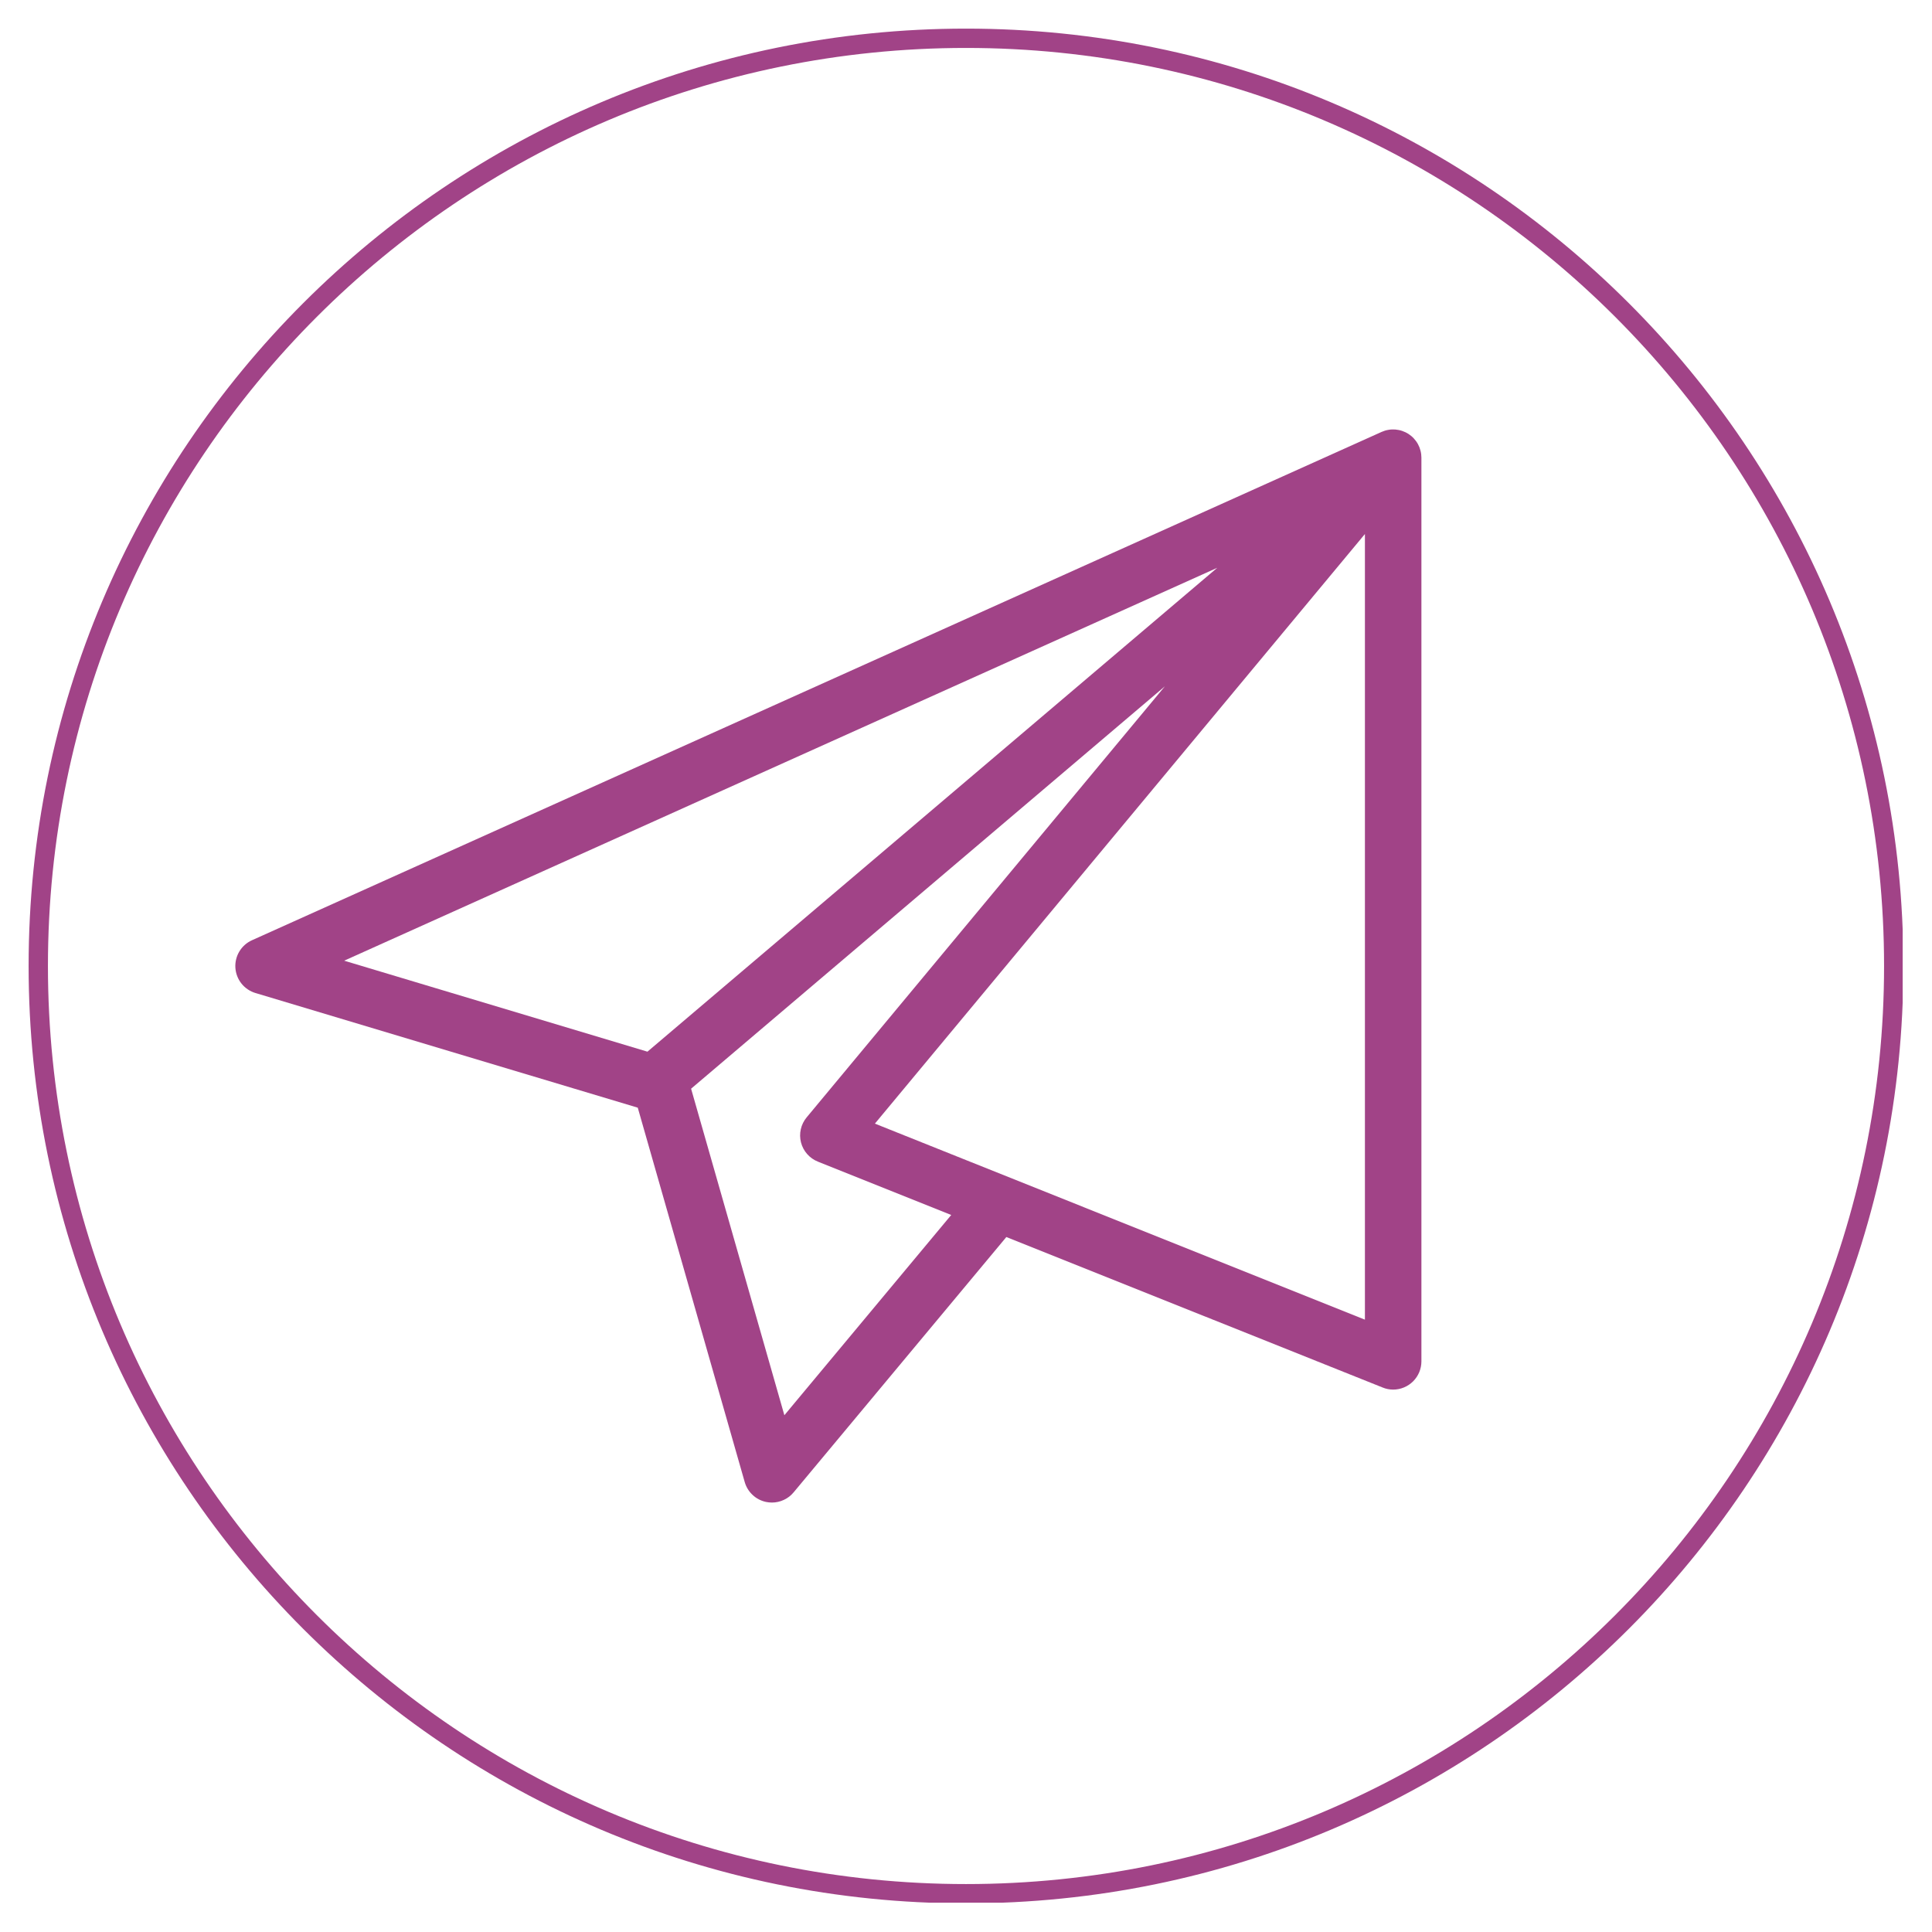
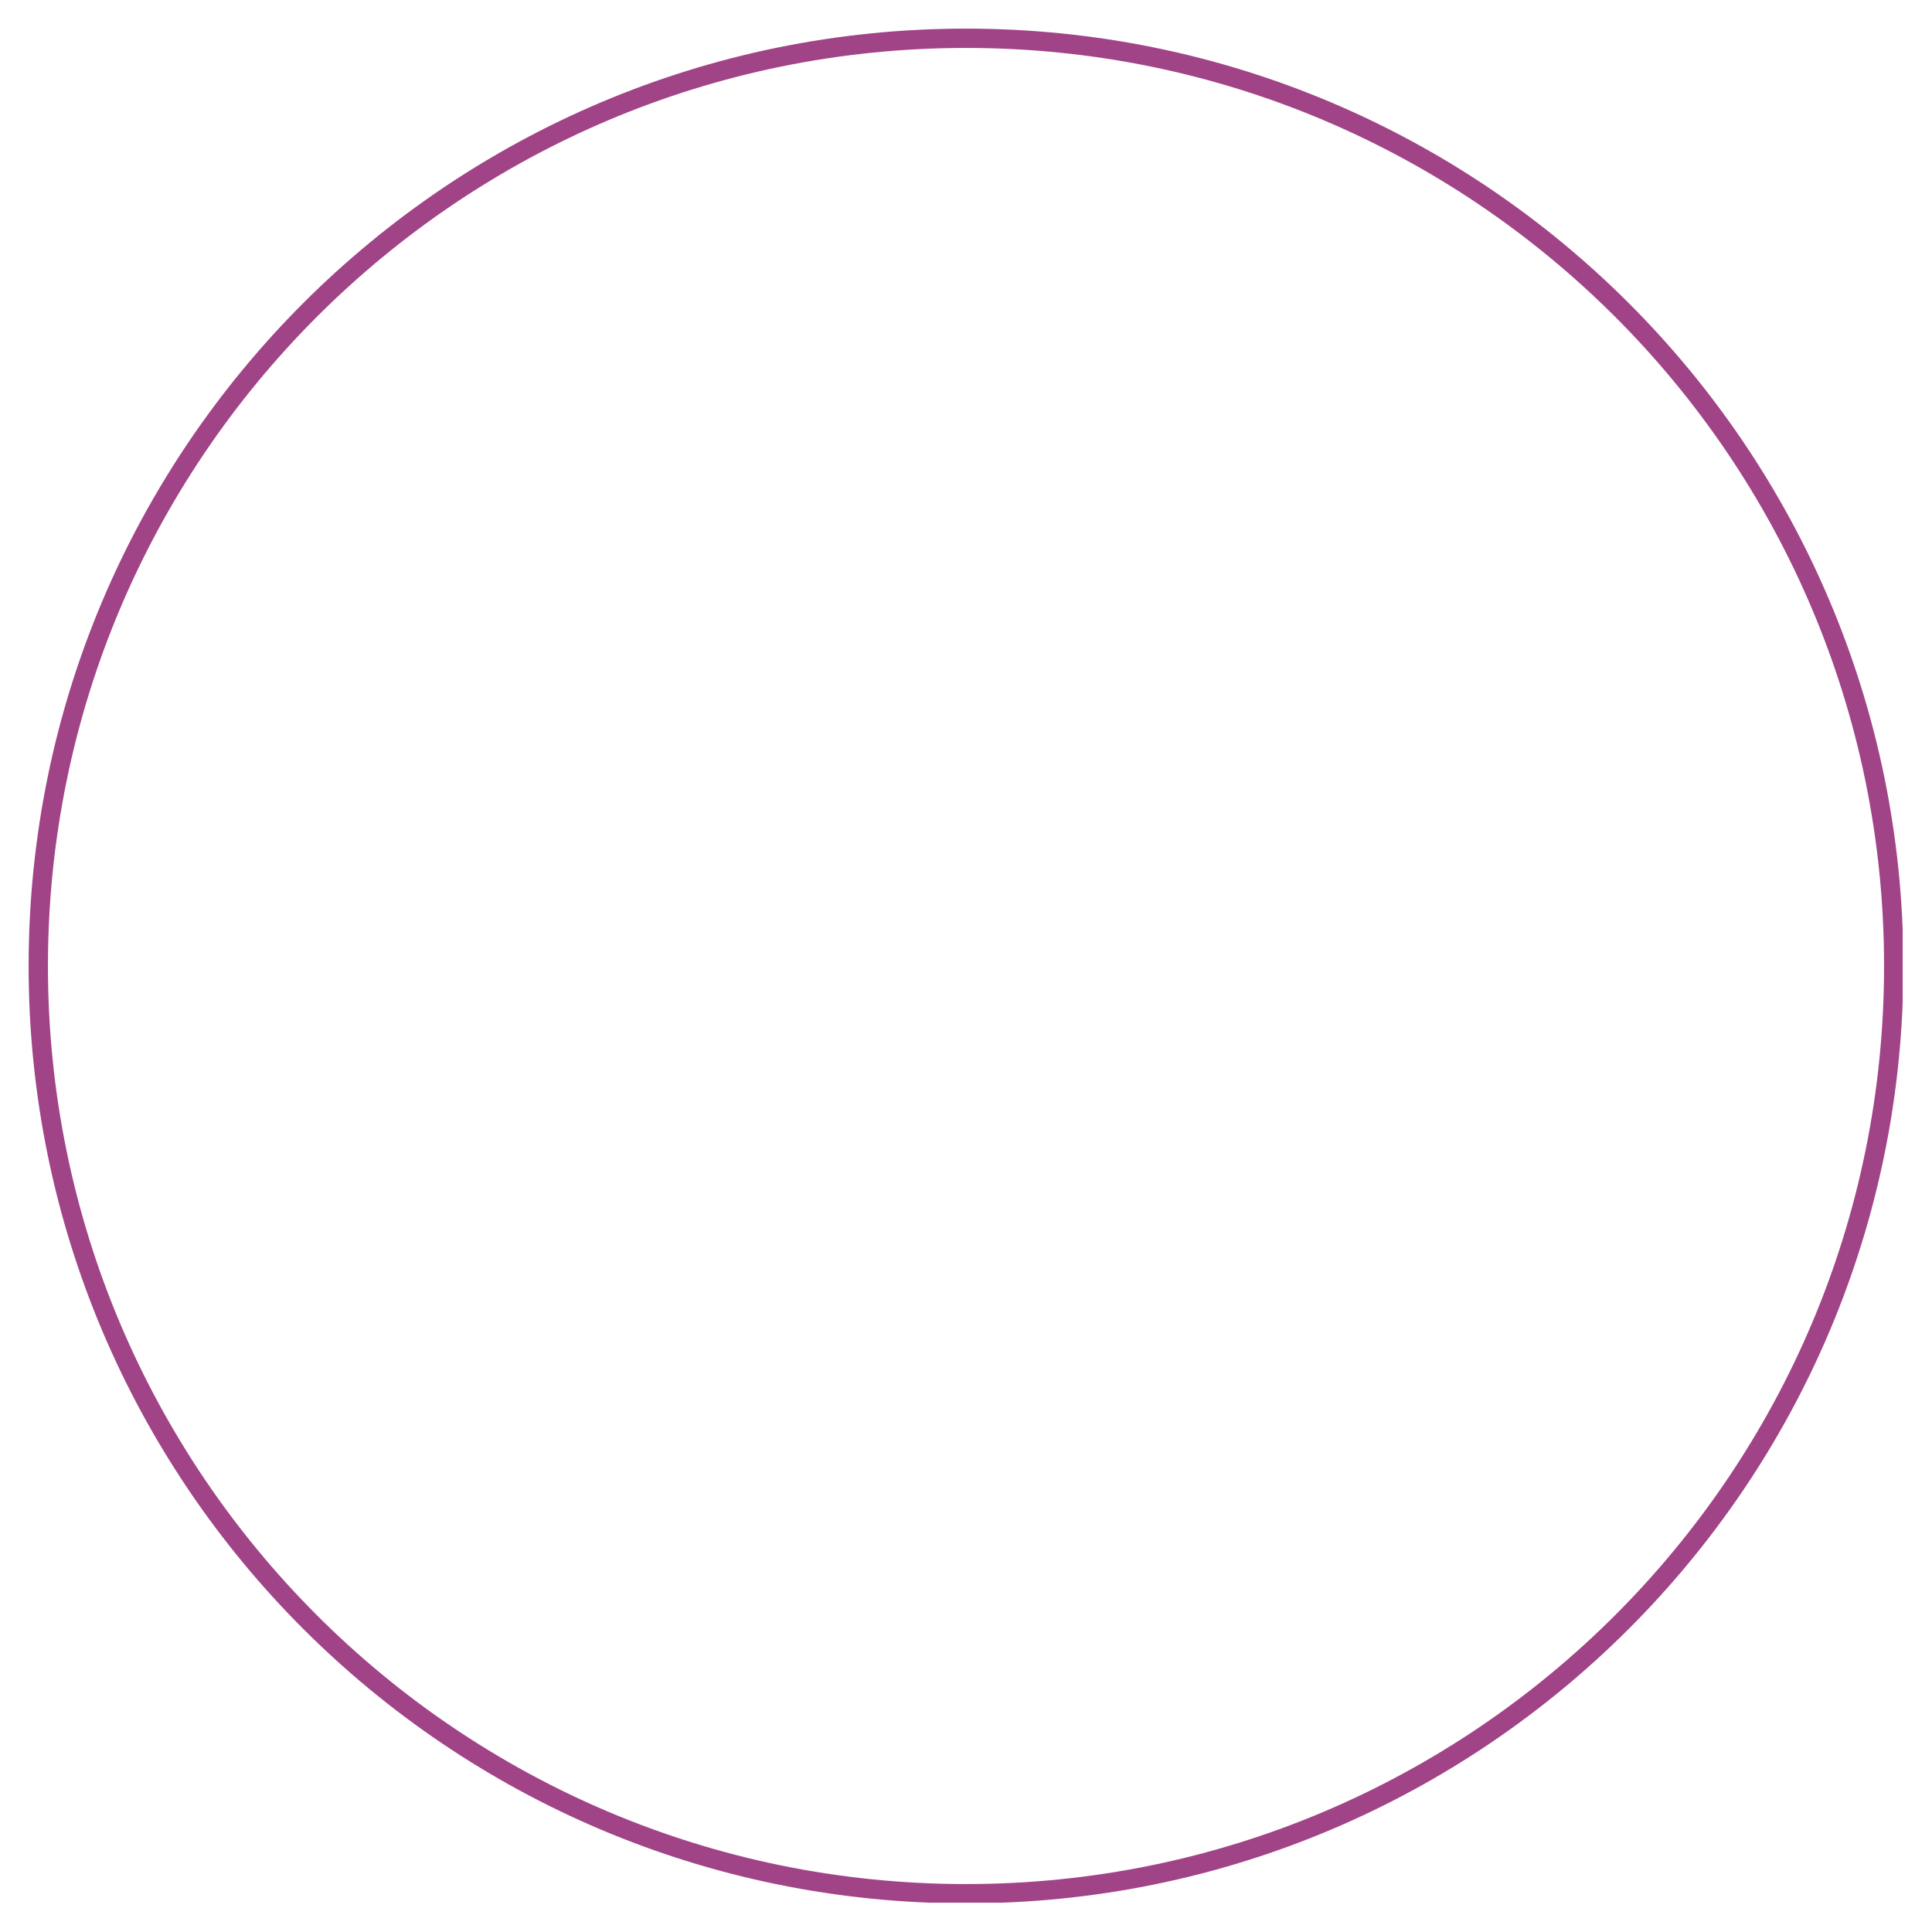
<svg xmlns="http://www.w3.org/2000/svg" width="500" viewBox="0 0 375 375" height="500" preserveAspectRatio="xMidYMid meet">
  <defs>
    <clipPath id="002830e2ac">
      <path d="M 5.555 5.555 L 369.305 5.555 L 369.305 369.305 L 5.555 369.305 Z M 5.555 5.555 " clip-rule="nonzero" />
    </clipPath>
    <clipPath id="6a38010227">
      <path d="M 187.5 5.555 C 87.016 5.555 5.555 87.016 5.555 187.5 C 5.555 287.984 87.016 369.445 187.5 369.445 C 287.984 369.445 369.445 287.984 369.445 187.5 C 369.445 87.016 287.984 5.555 187.5 5.555 Z M 187.5 5.555 " clip-rule="nonzero" />
    </clipPath>
    <clipPath id="3699c55f45">
-       <path d="M 45.68 83.273 L 275.93 83.273 L 275.93 291.773 L 45.68 291.773 Z M 45.68 83.273 " clip-rule="nonzero" />
-     </clipPath>
+       </clipPath>
  </defs>
  <g clip-path="url(#002830e2ac)">
    <g clip-path="url(#6a38010227)">
      <path stroke-linecap="butt" transform="matrix(0.75, 0, 0, 0.75, 5.555, 5.555)" fill="none" stroke-linejoin="miter" d="M 242.594 0 C 108.615 0 0 108.615 0 242.594 C 0 376.573 108.615 485.188 242.594 485.188 C 376.573 485.188 485.188 376.573 485.188 242.594 C 485.188 108.615 376.573 0 242.594 0 Z M 242.594 0 " stroke="#a14387" stroke-width="10" stroke-opacity="1" stroke-miterlimit="4" />
    </g>
  </g>
  <g clip-path="url(#3699c55f45)">
-     <path fill="#a14387" d="M 268.164 83.836 L 48.91 182.5 C 48.402 182.727 47.938 183.027 47.52 183.398 C 47.102 183.77 46.75 184.195 46.461 184.672 C 46.172 185.152 45.961 185.664 45.832 186.207 C 45.699 186.75 45.652 187.297 45.688 187.855 C 45.727 188.414 45.844 188.953 46.047 189.473 C 46.246 189.996 46.523 190.473 46.871 190.91 C 47.219 191.348 47.625 191.723 48.09 192.035 C 48.551 192.348 49.051 192.586 49.586 192.746 L 123.789 215 L 144.551 287.672 C 144.688 288.152 144.887 288.602 145.148 289.027 C 145.41 289.453 145.723 289.832 146.086 290.172 C 146.449 290.512 146.852 290.797 147.293 291.027 C 147.738 291.258 148.203 291.422 148.688 291.527 C 149.062 291.602 149.441 291.641 149.824 291.645 C 150.637 291.645 151.41 291.469 152.148 291.125 C 152.887 290.781 153.516 290.297 154.035 289.672 L 195.332 240.105 L 268.379 269.32 C 269.031 269.586 269.707 269.719 270.41 269.719 C 270.773 269.719 271.129 269.684 271.48 269.613 C 271.836 269.543 272.176 269.438 272.508 269.301 C 272.844 269.164 273.156 268.992 273.457 268.793 C 273.758 268.594 274.031 268.367 274.289 268.113 C 274.543 267.859 274.77 267.582 274.969 267.281 C 275.168 266.98 275.34 266.668 275.477 266.336 C 275.613 266 275.719 265.66 275.789 265.305 C 275.859 264.953 275.895 264.598 275.895 264.238 L 275.895 88.836 C 275.895 88.605 275.879 88.379 275.852 88.152 C 275.82 87.926 275.781 87.703 275.723 87.484 C 275.668 87.262 275.598 87.047 275.516 86.832 C 275.43 86.621 275.336 86.414 275.227 86.215 C 275.117 86.016 274.996 85.82 274.863 85.637 C 274.73 85.453 274.586 85.277 274.43 85.109 C 274.277 84.941 274.113 84.785 273.938 84.637 C 273.762 84.492 273.578 84.355 273.387 84.23 C 273.195 84.109 273 83.996 272.793 83.898 C 272.59 83.801 272.379 83.715 272.16 83.641 C 271.945 83.566 271.727 83.508 271.504 83.465 C 271.277 83.418 271.055 83.387 270.828 83.367 C 270.598 83.352 270.371 83.348 270.145 83.359 C 269.918 83.371 269.691 83.395 269.465 83.438 C 269.242 83.477 269.02 83.527 268.801 83.594 C 268.586 83.66 268.371 83.742 268.164 83.836 Z M 66.805 186.469 L 236.27 110.207 L 125.668 204.129 Z M 152.246 274.695 L 134.141 211.316 L 226.105 133.211 L 156.566 216.887 C 156.293 217.219 156.059 217.578 155.867 217.965 C 155.676 218.352 155.531 218.758 155.438 219.18 C 155.34 219.598 155.297 220.027 155.301 220.457 C 155.309 220.891 155.363 221.316 155.469 221.734 C 155.578 222.152 155.73 222.555 155.934 222.938 C 156.133 223.32 156.379 223.672 156.664 223.996 C 156.949 224.32 157.266 224.609 157.621 224.859 C 157.973 225.105 158.352 225.312 158.75 225.473 L 184.633 235.824 Z M 264.93 256.145 L 169.816 218.094 L 264.93 103.652 Z M 264.93 256.145 " fill-opacity="1" fill-rule="nonzero" />
-   </g>
+     </g>
</svg>